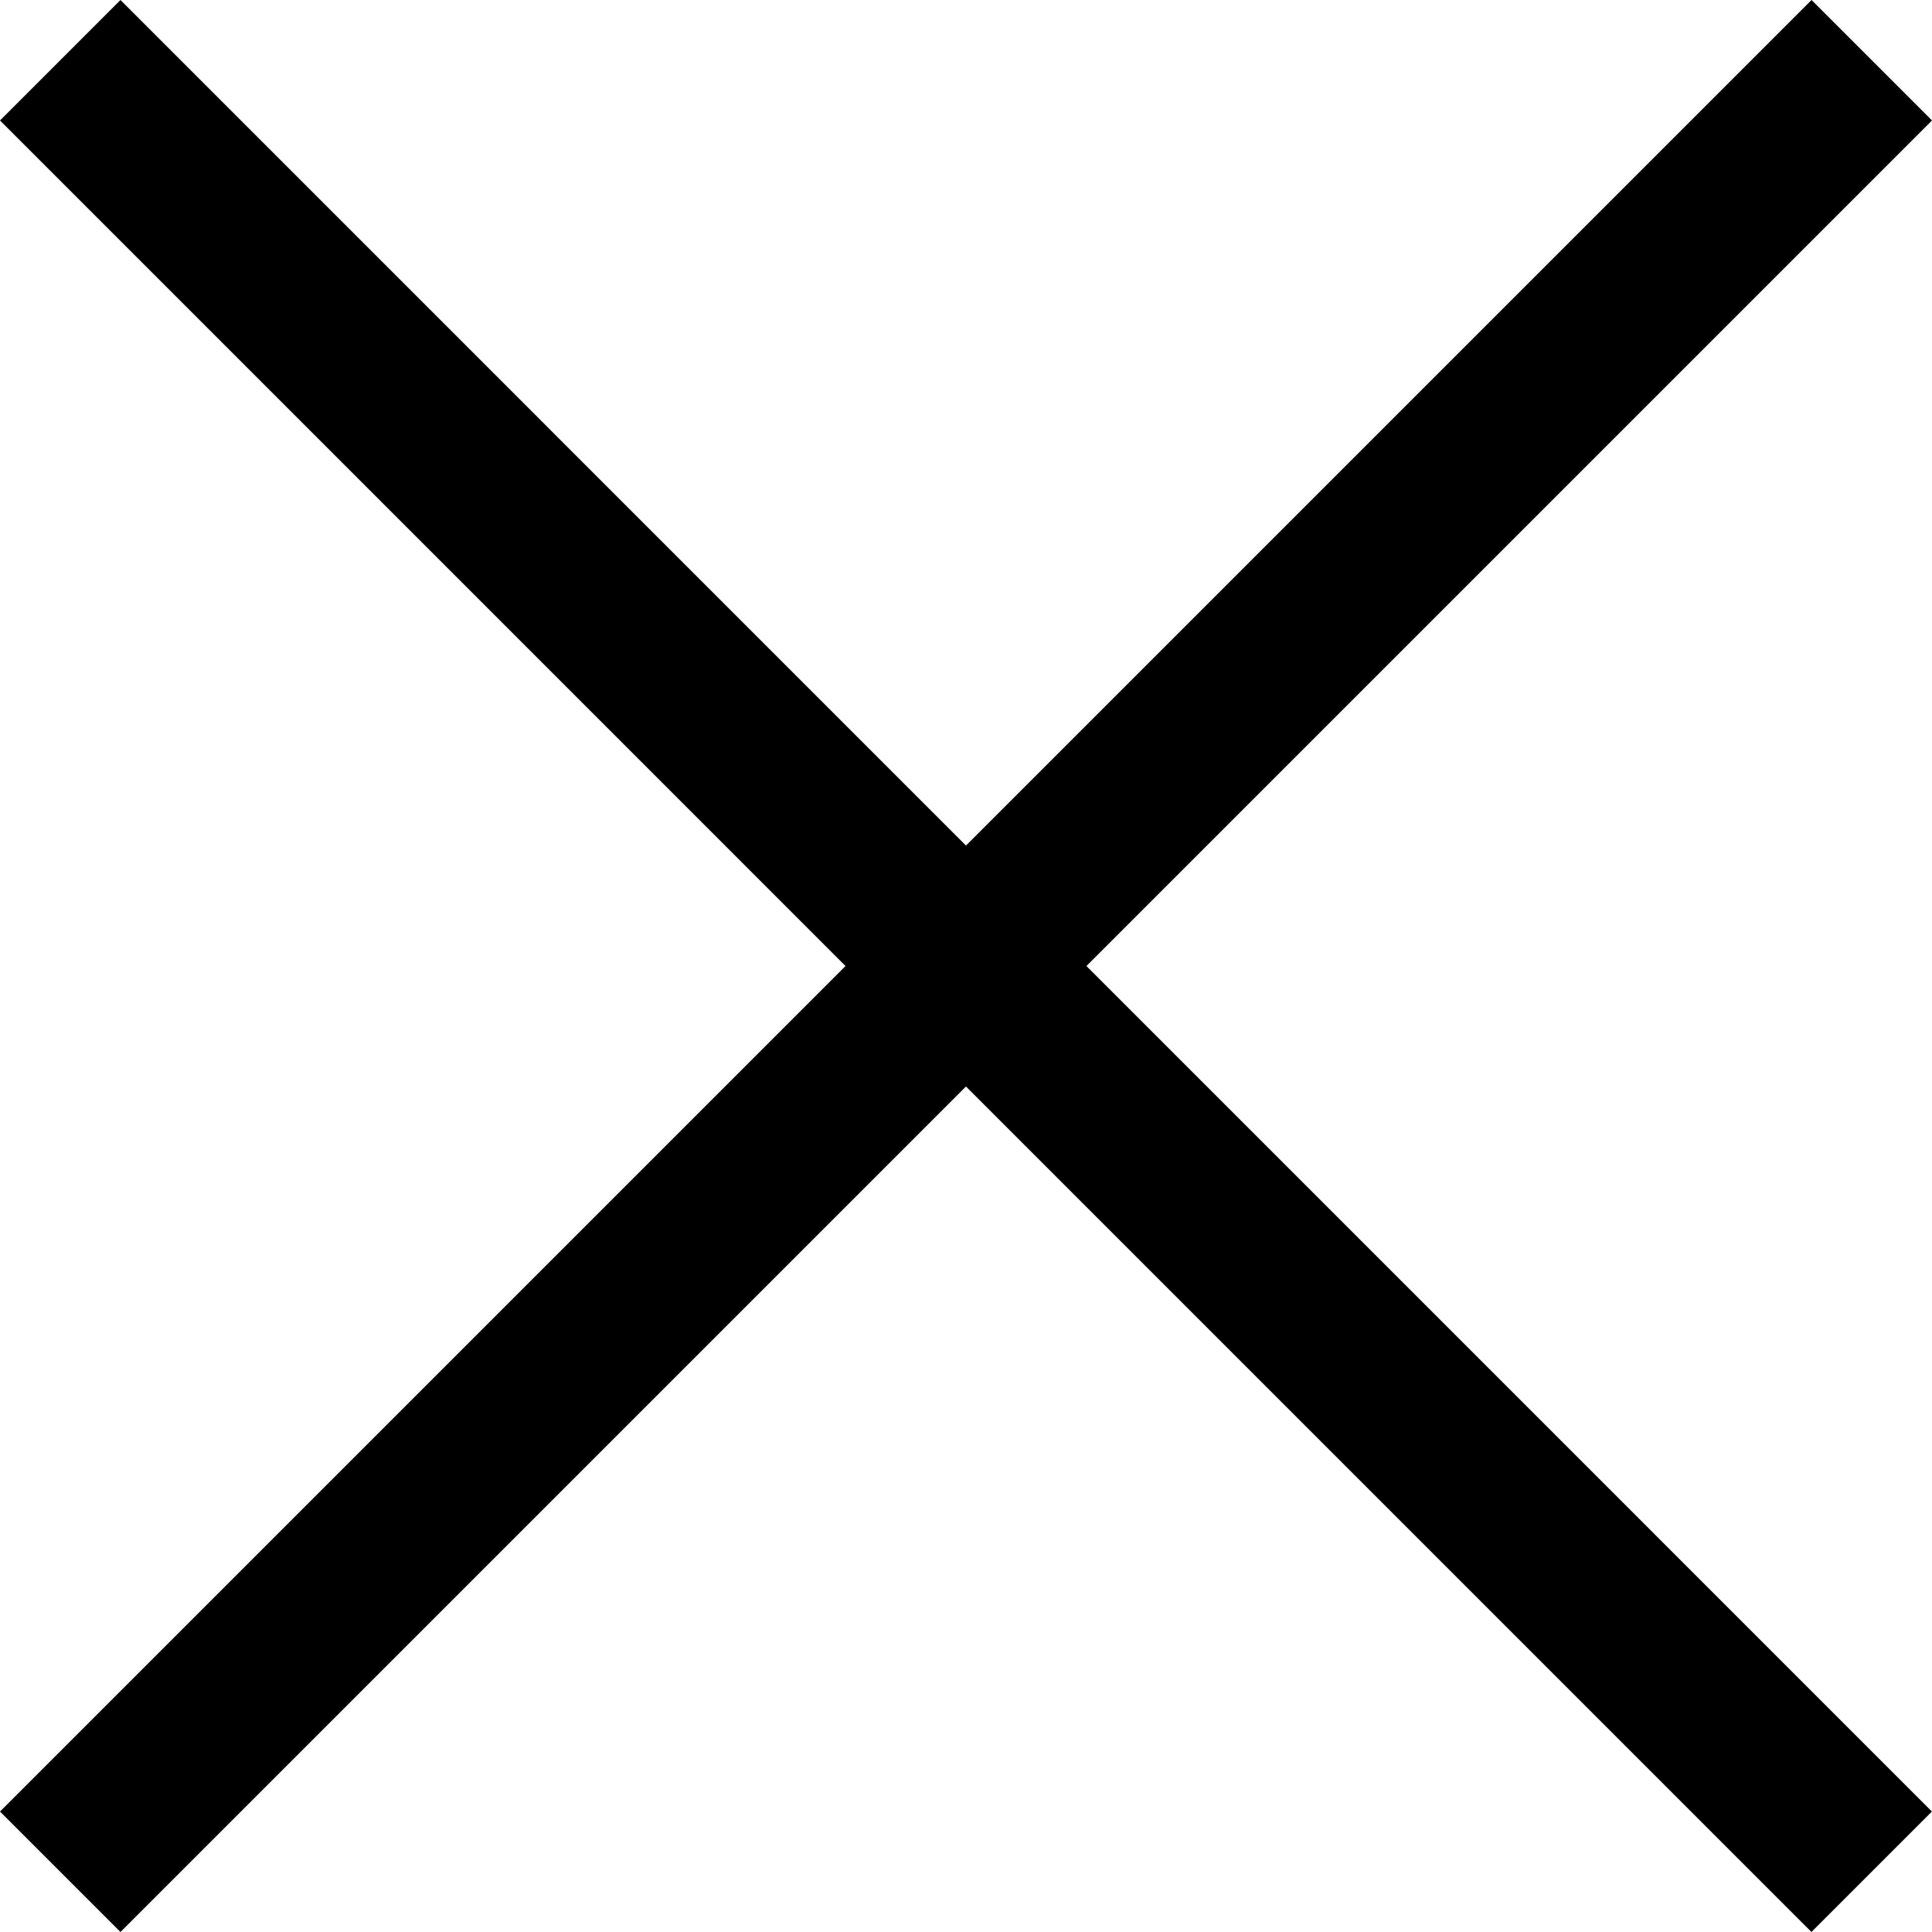
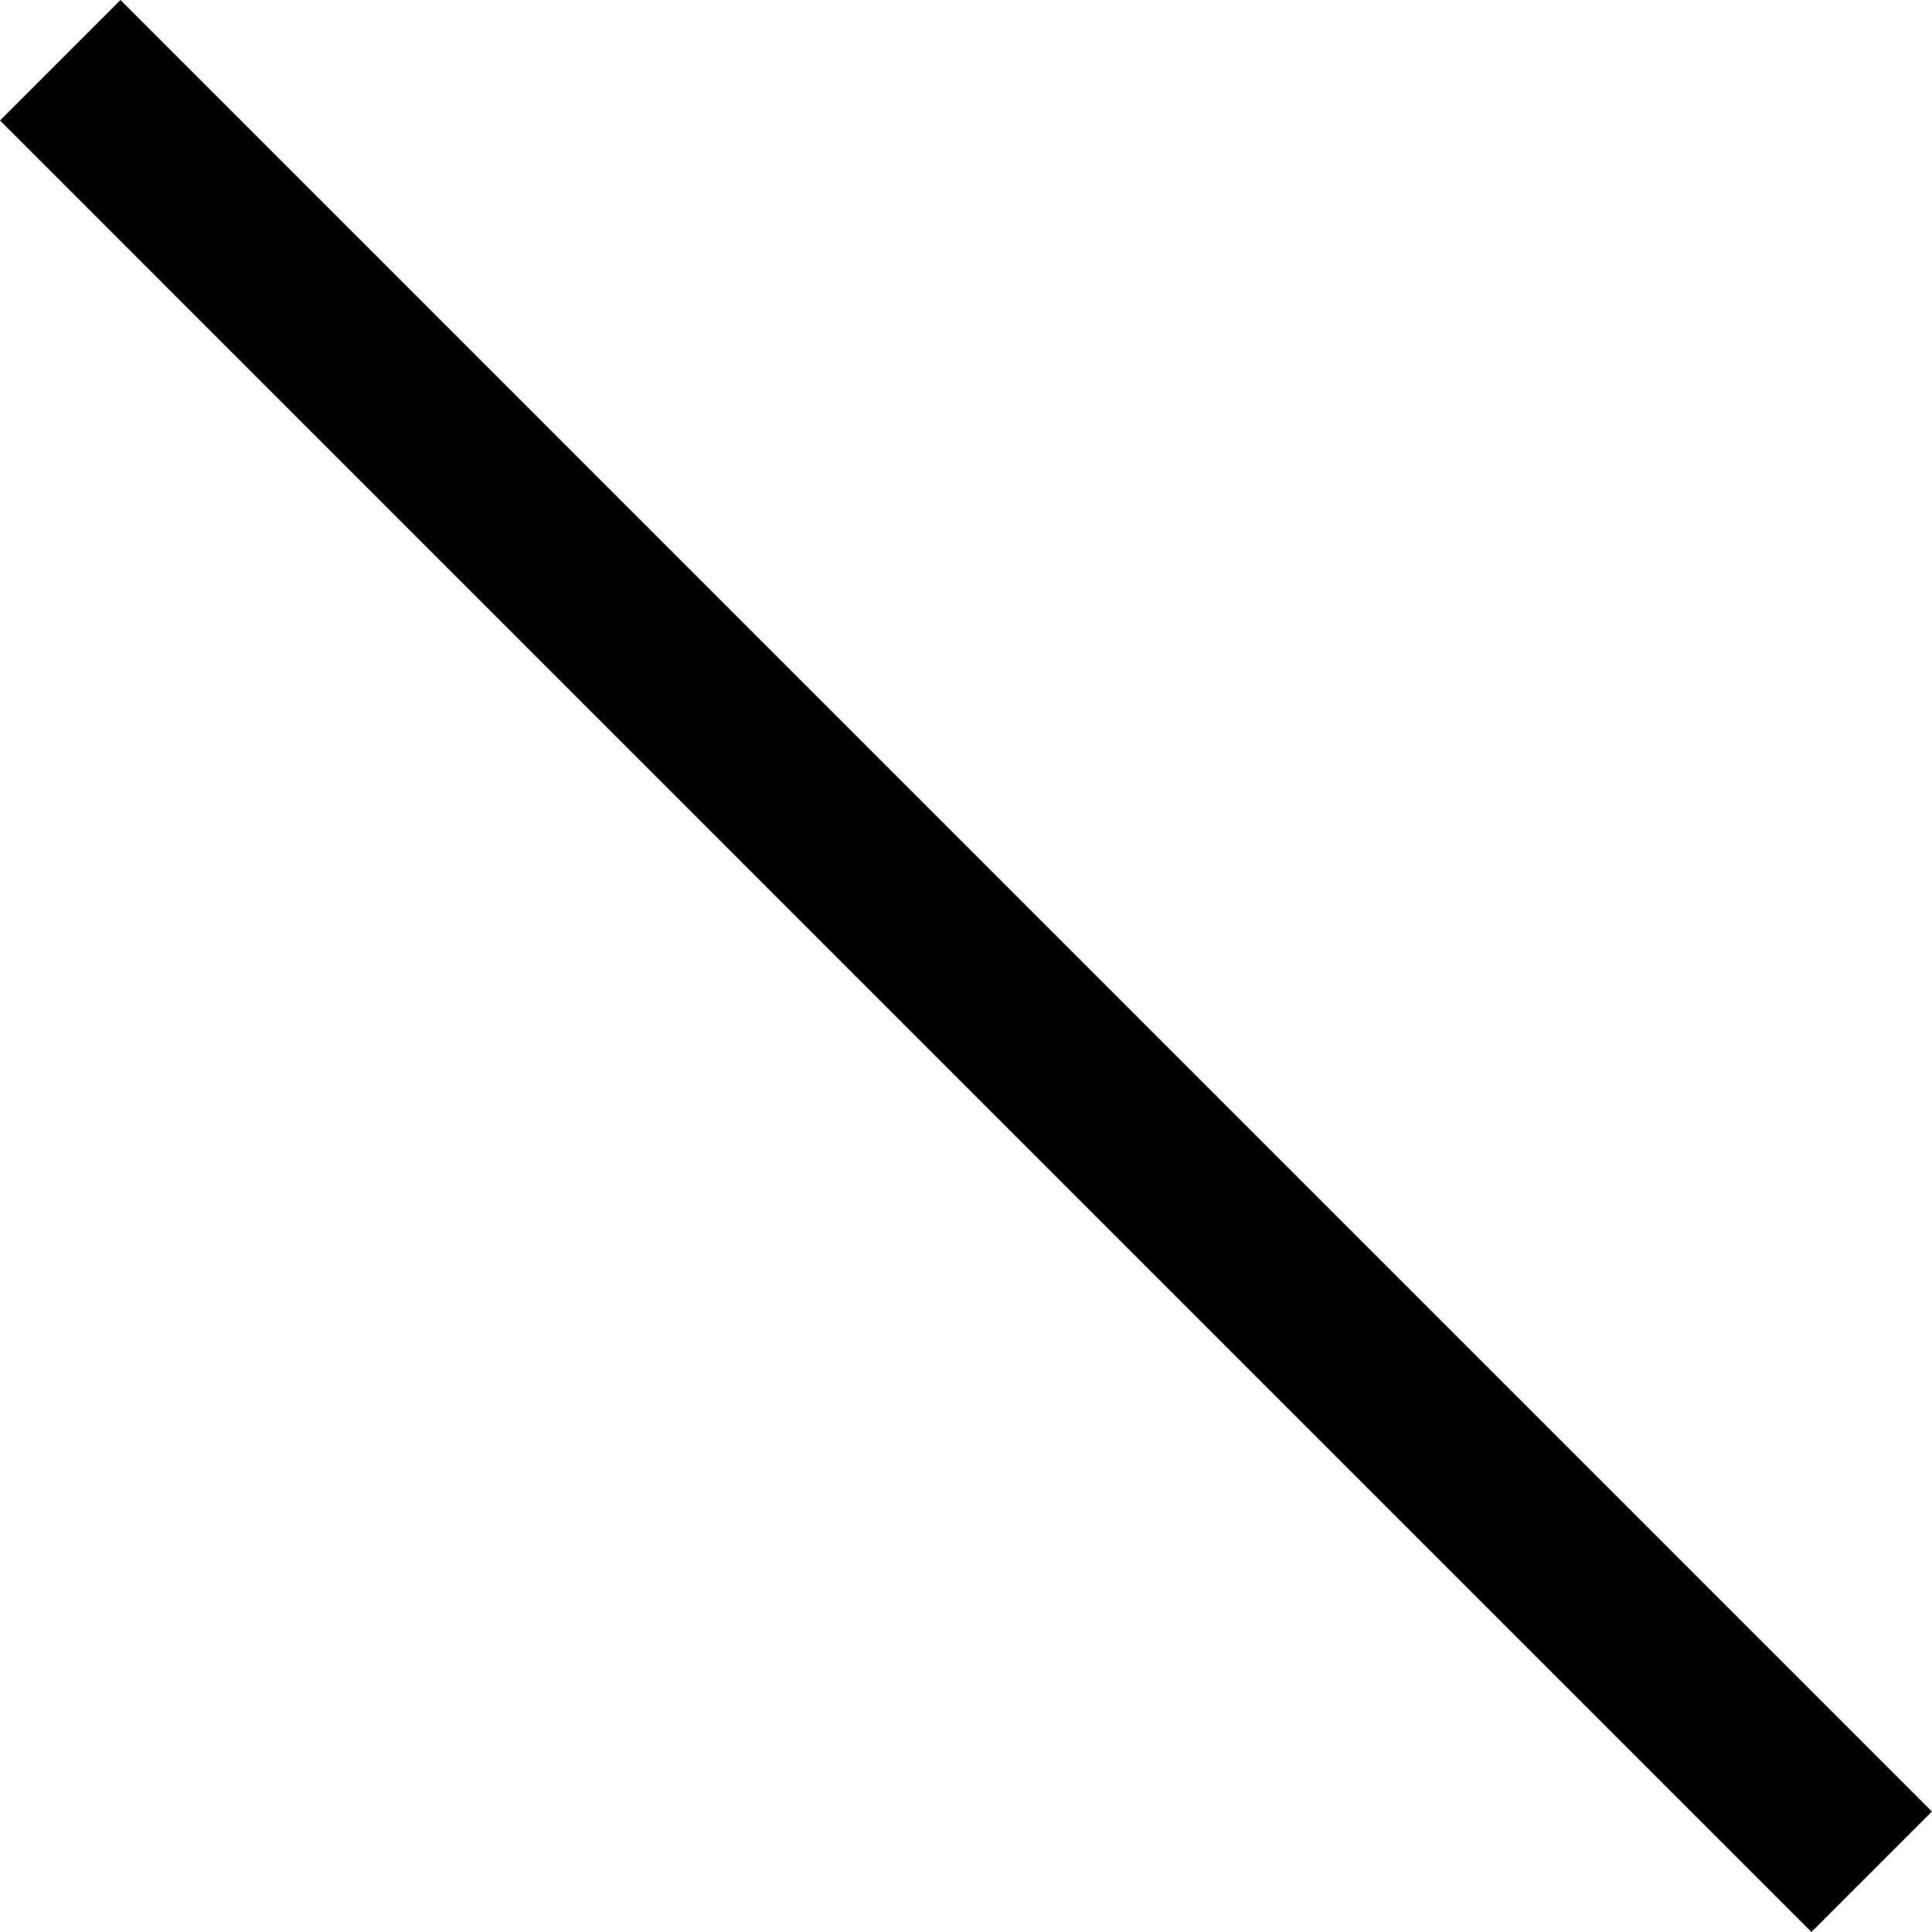
<svg xmlns="http://www.w3.org/2000/svg" width="22.676" height="22.676" viewBox="0 0 22.676 22.676">
  <g transform="translate(0.707 0.707)">
-     <path d="M2567.612,171.073l-21.261-21.262,1.414-1.414,21.261,21.262Z" transform="translate(-2547.058 -149.104)" />
-     <path d="M2547.765,171.073l-1.414-1.414,21.262-21.262,1.414,1.414Z" transform="translate(-2547.058 -149.104)" />
+     <path d="M2567.612,171.073l-21.261-21.262,1.414-1.414,21.261,21.262" transform="translate(-2547.058 -149.104)" />
  </g>
</svg>